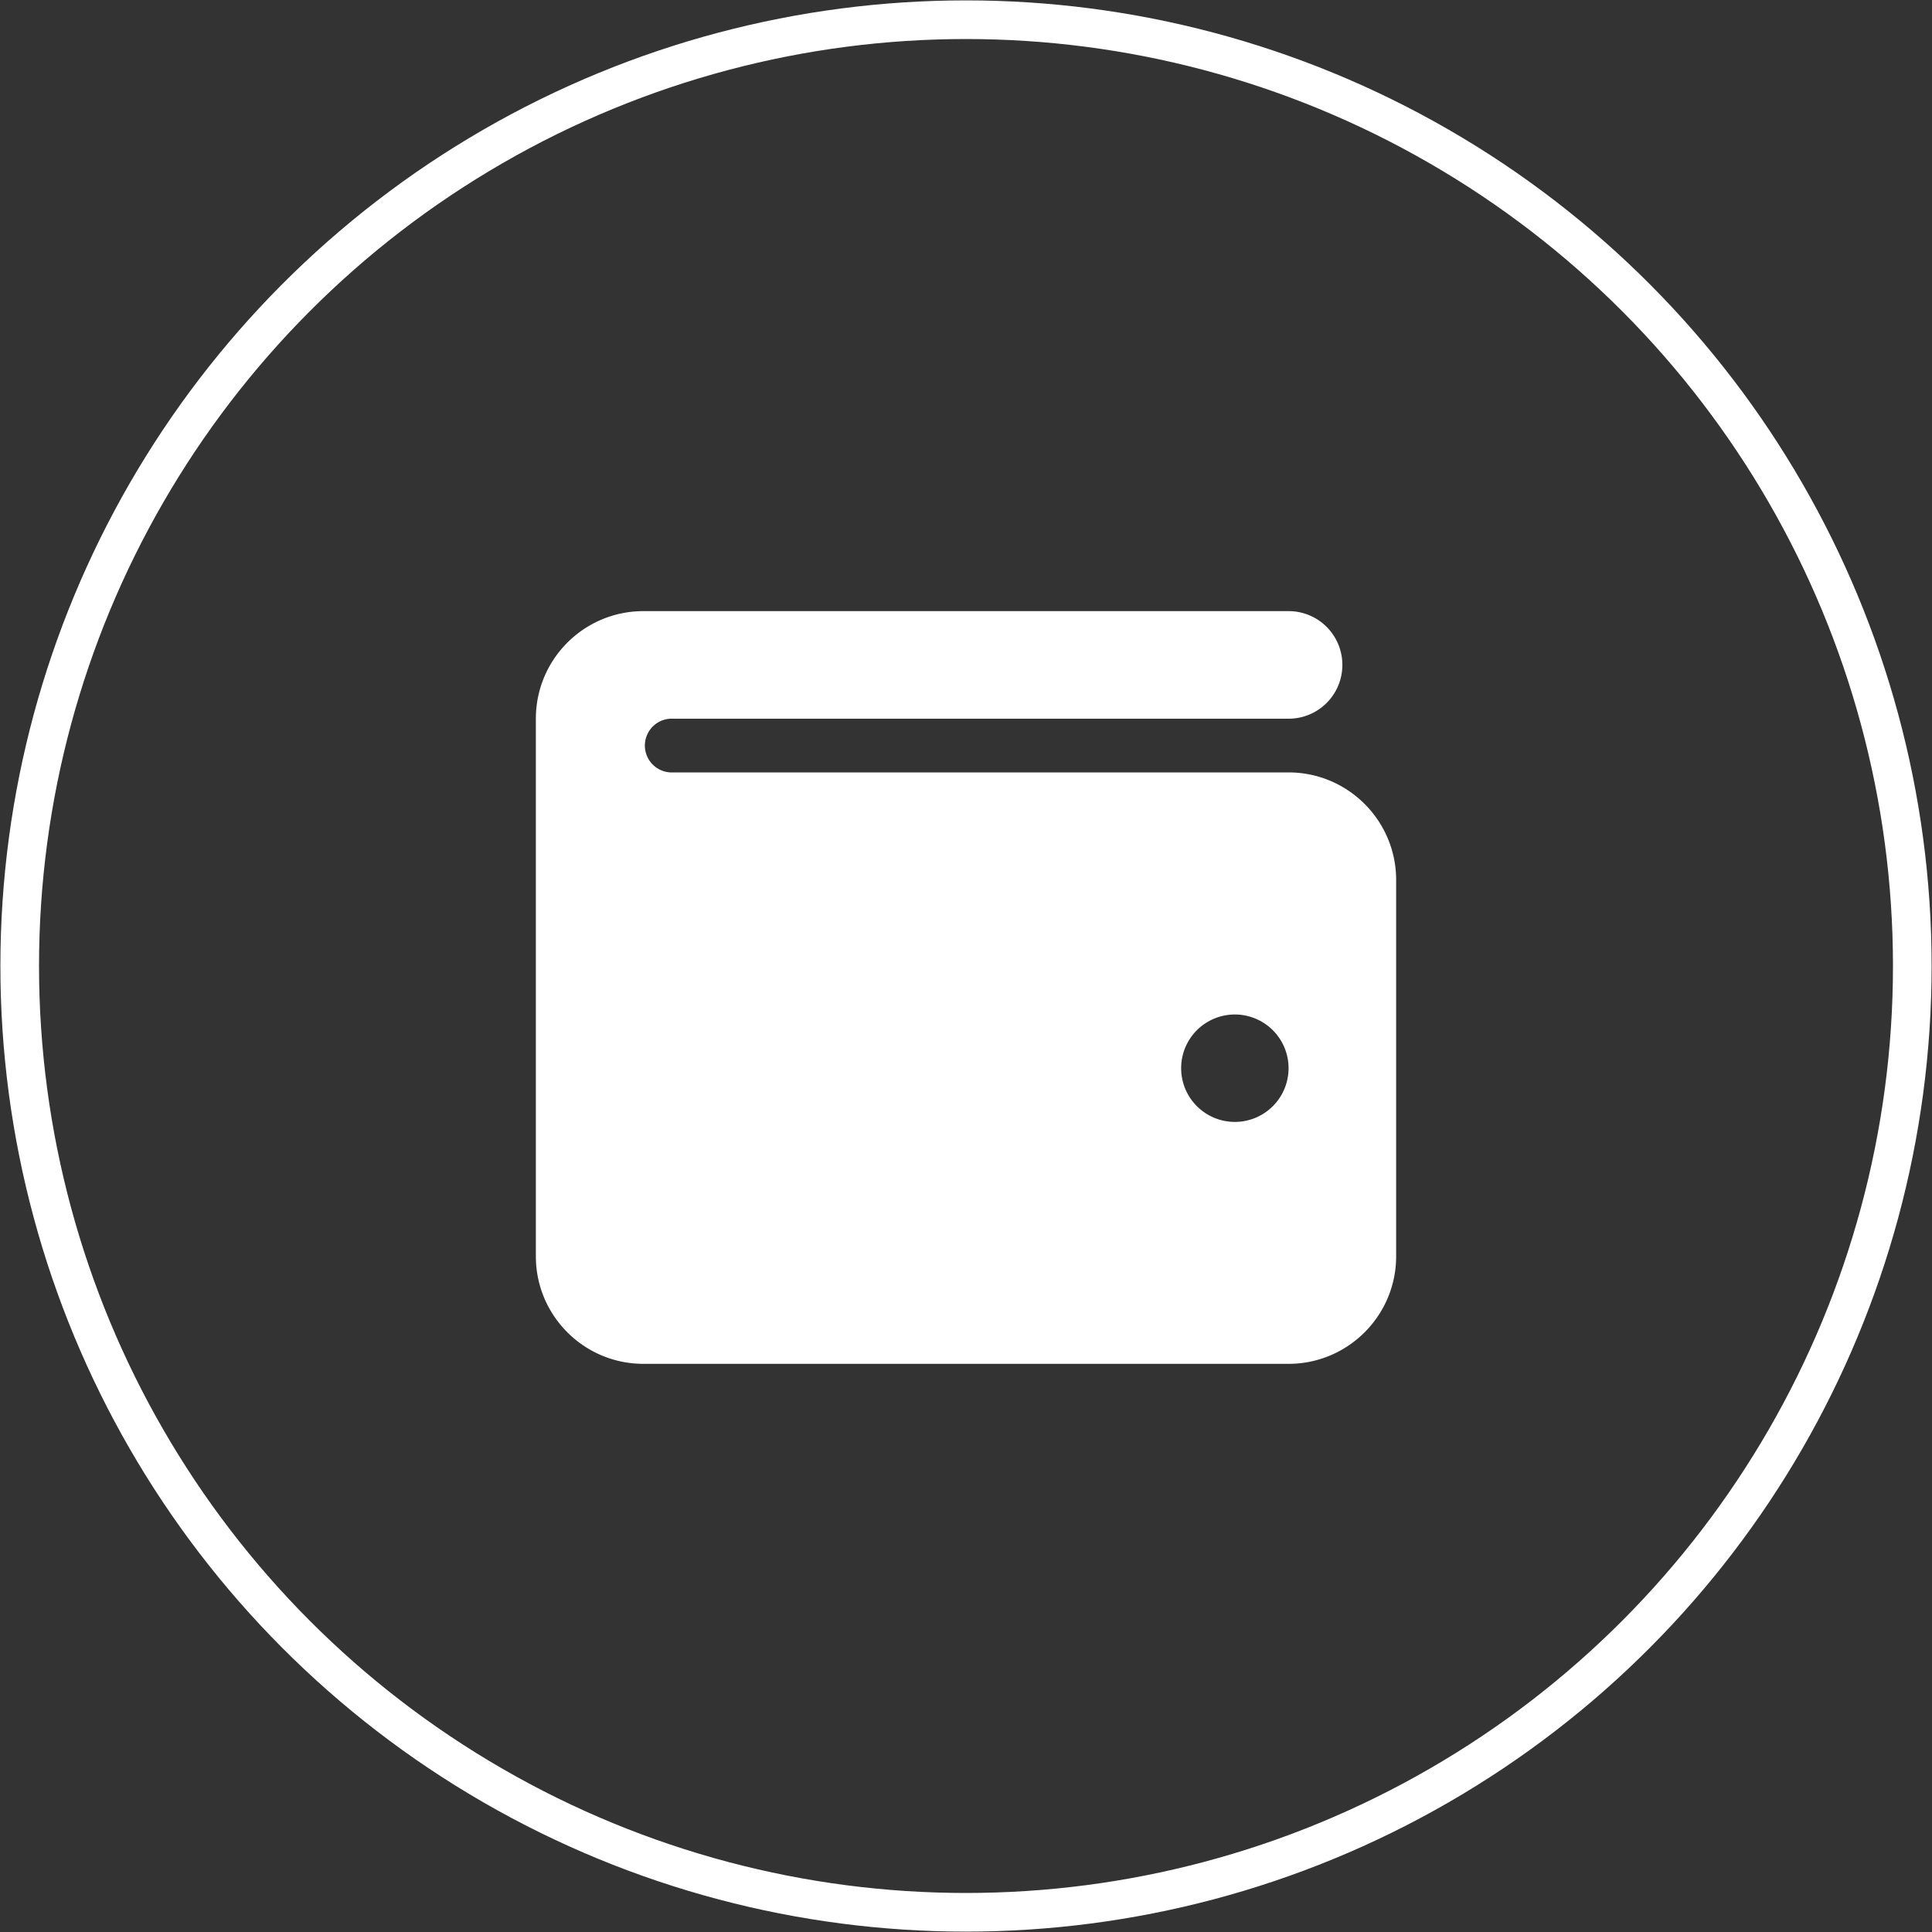
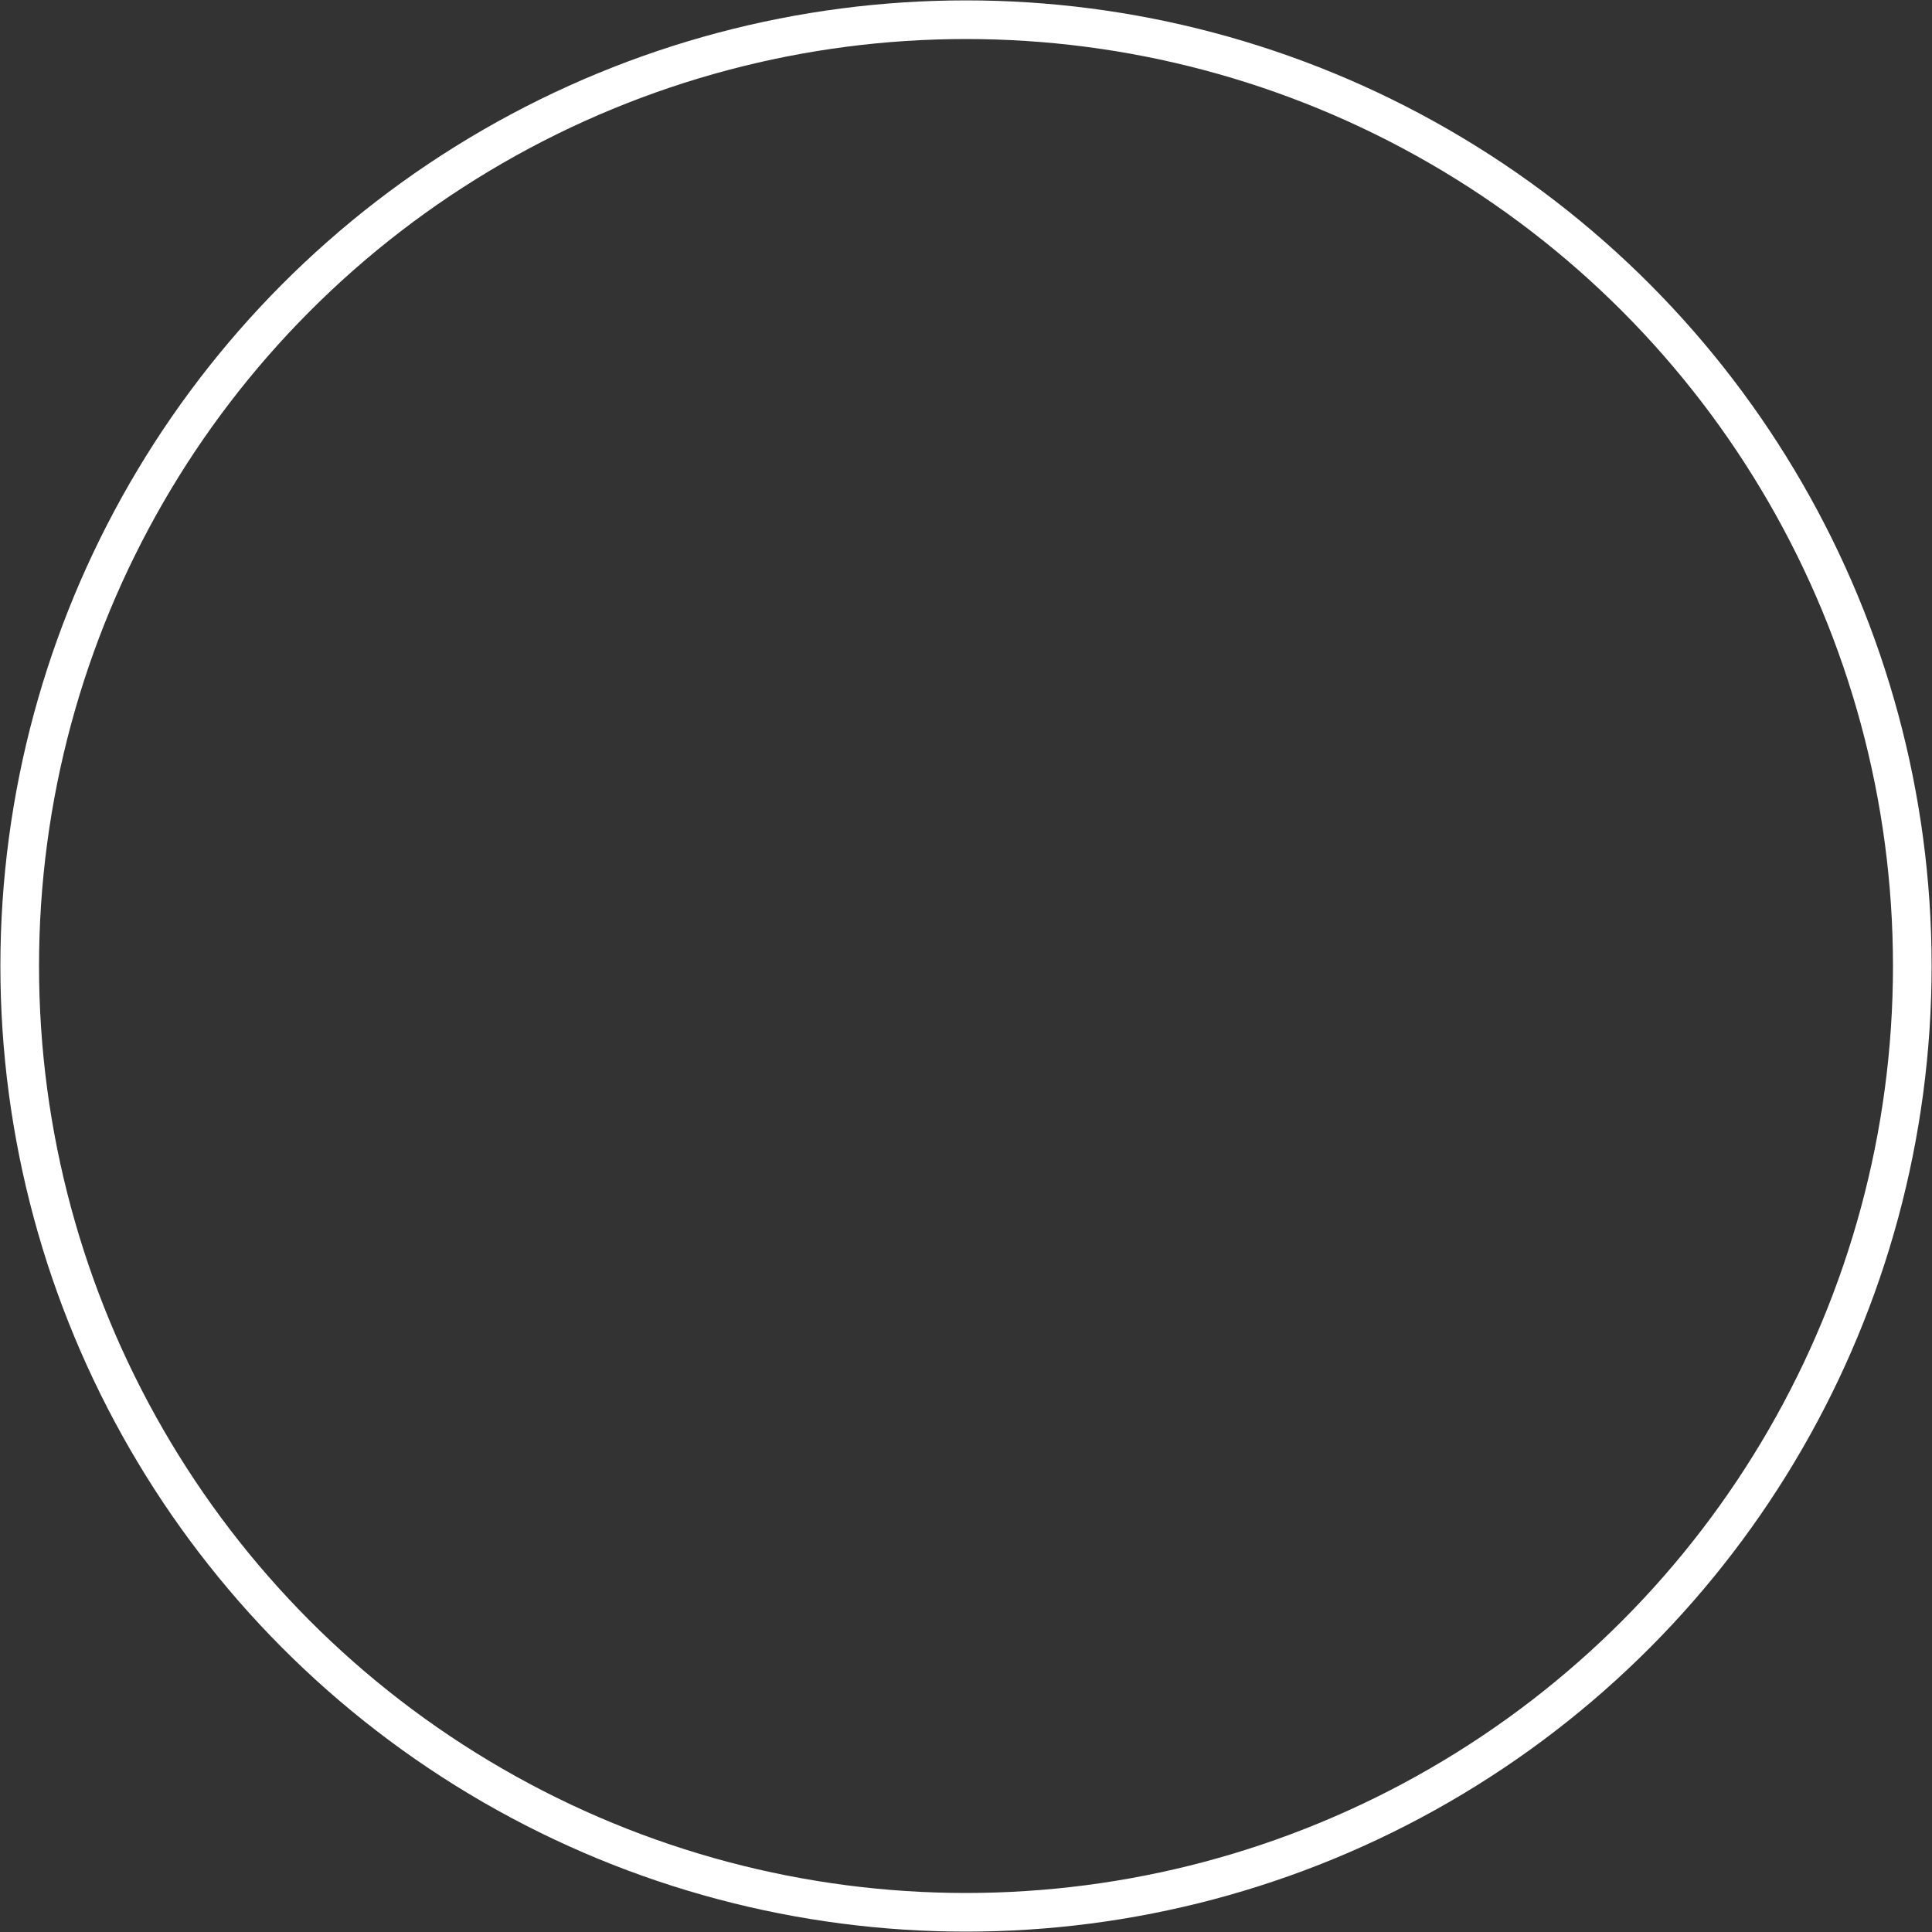
<svg xmlns="http://www.w3.org/2000/svg" width="25" height="25" viewBox="0 0 25 25" fill="none">
  <rect x="0" y="0" width="25" height="25" fill="#333333" stroke="none" />
  <circle cx="12.5" cy="12.5" stroke="#fff" stroke-width=".5" r="12.245" />
-   <path fill-rule="evenodd" clip-rule="evenodd" d="M17.37 8.604a.695.695 0 0 0-.696-.696H8.326c-.769 0-1.392.623-1.392 1.392v6.957c0 .767.623 1.391 1.392 1.391h8.348c.768 0 1.392-.624 1.392-1.391v-4.87c0-.768-.624-1.392-1.392-1.392h-8a.348.348 0 0 1 0-.695h8a.695.695 0 0 0 .696-.696zm-.696 5.218a.695.695 0 1 1-1.39.001.695.695 0 0 1 1.39-.001z" fill="#fff" />
</svg>